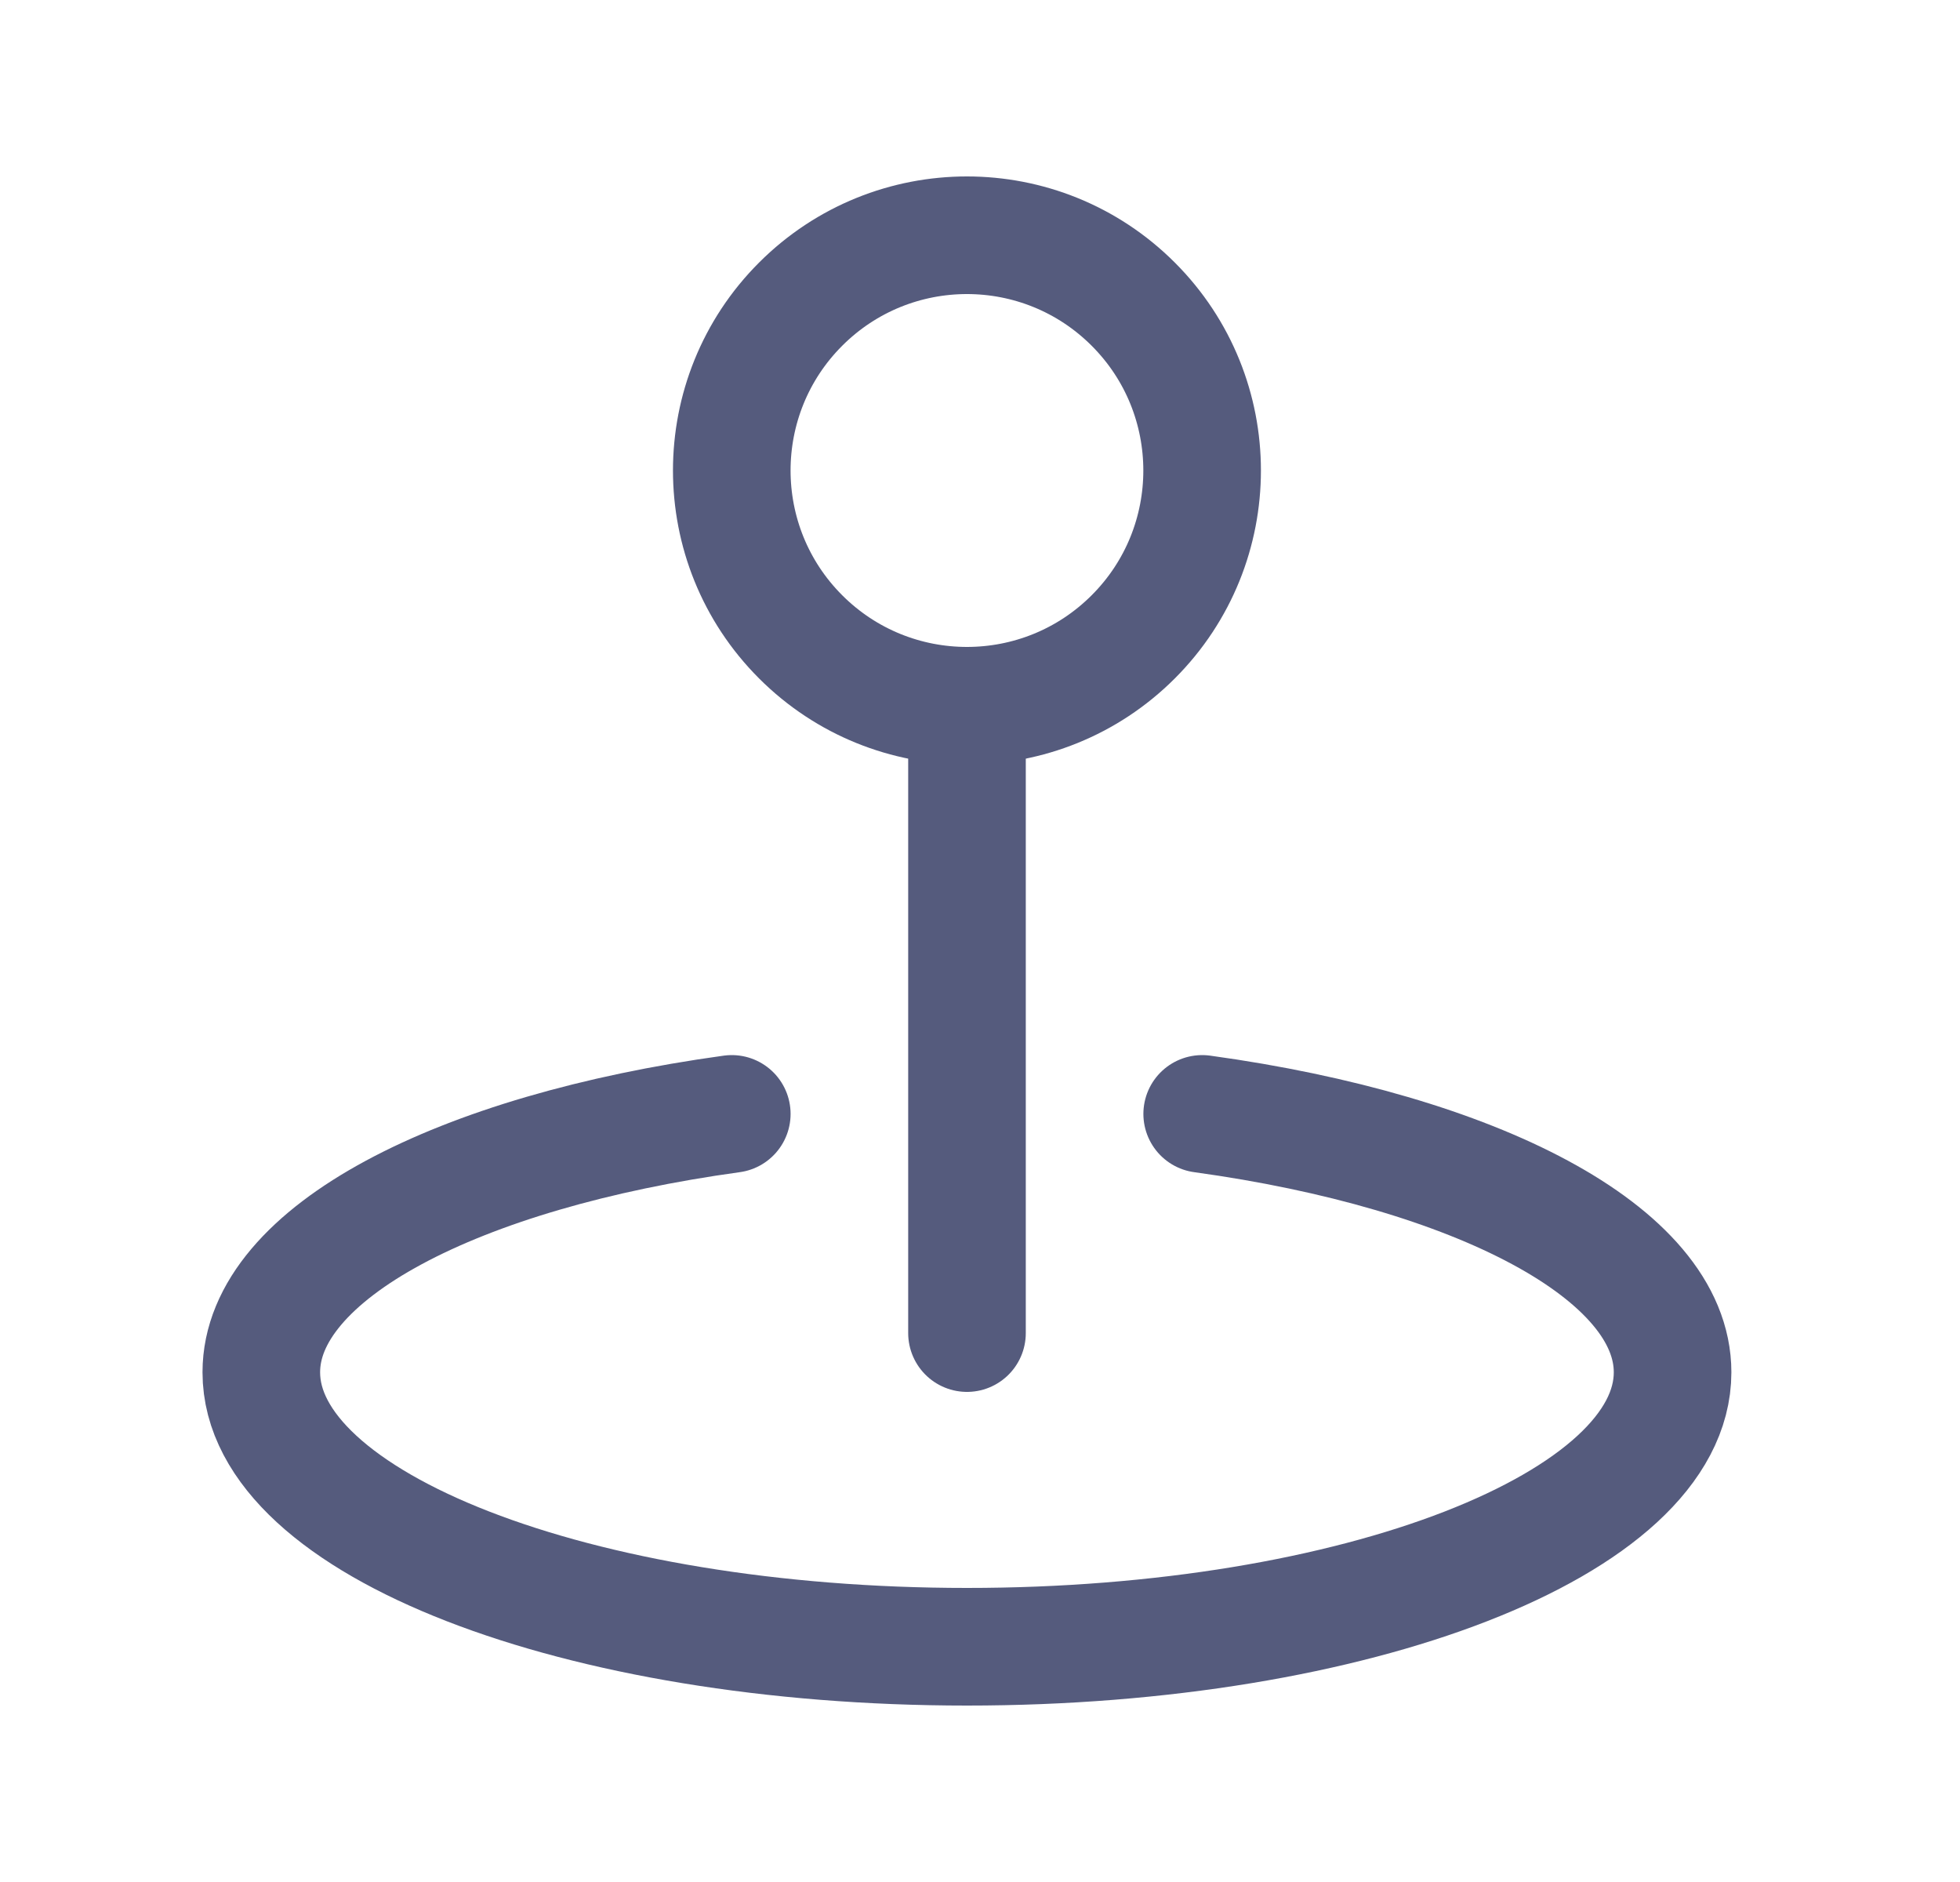
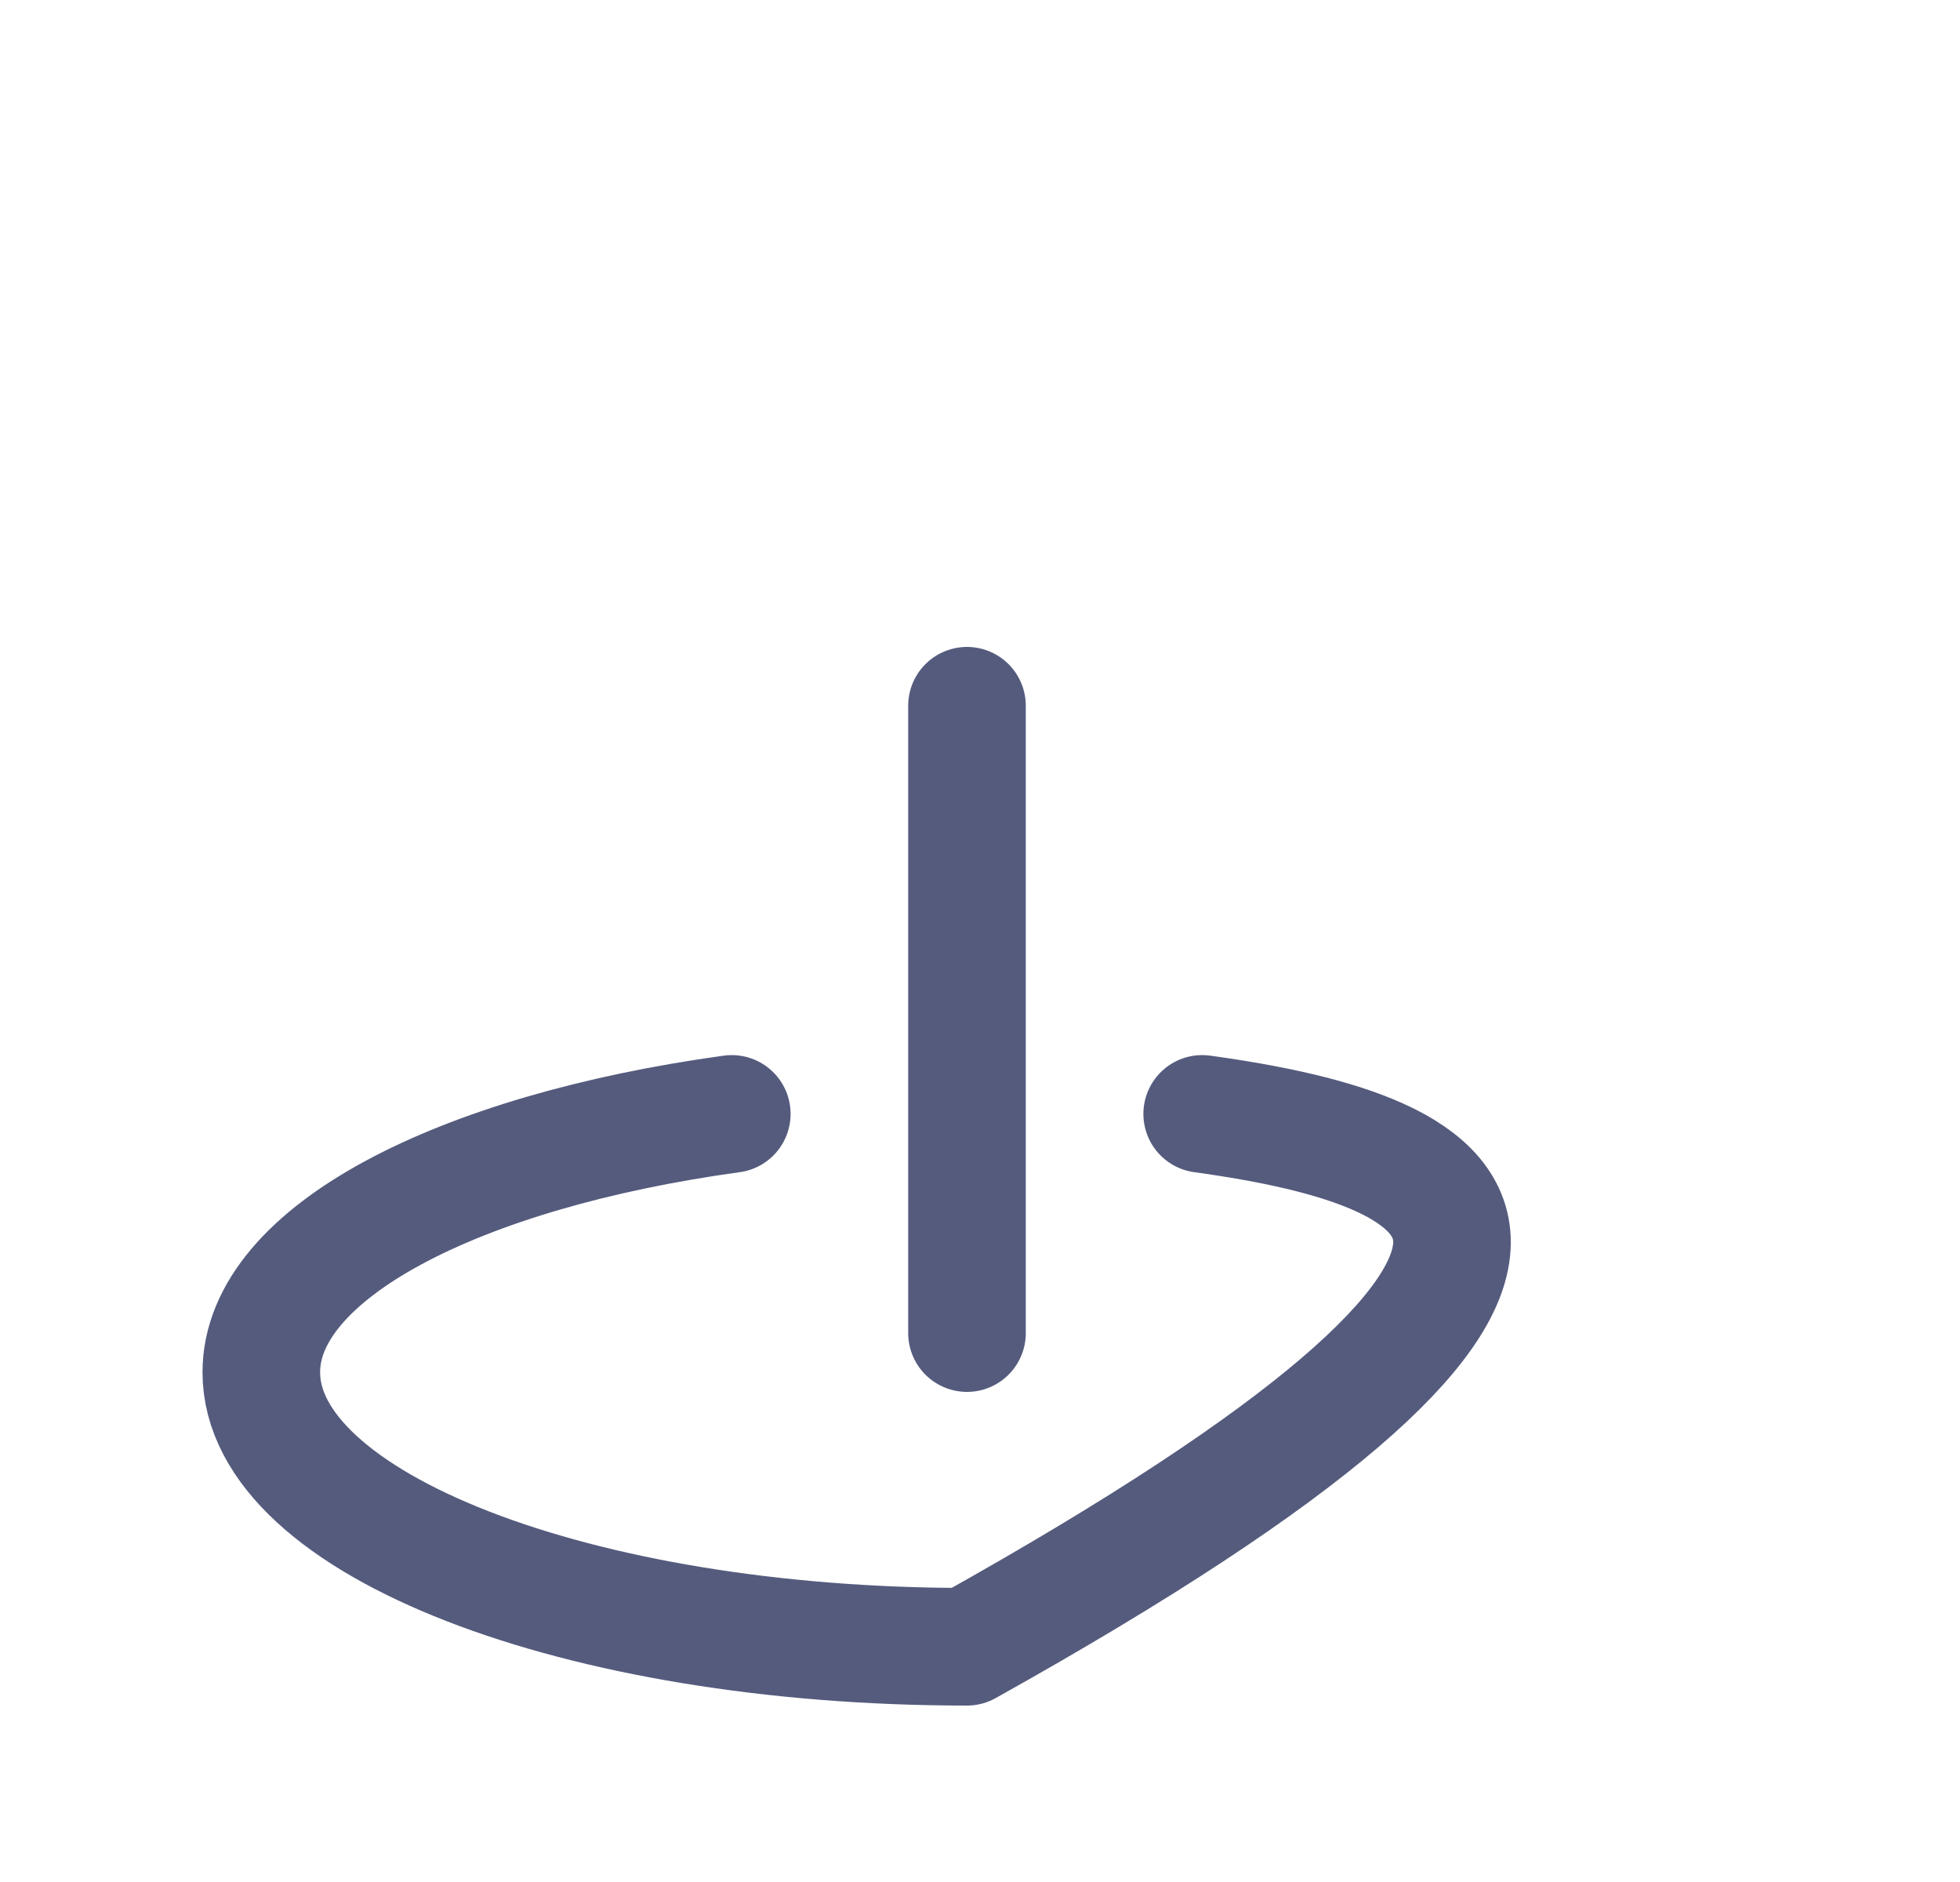
<svg xmlns="http://www.w3.org/2000/svg" width="25" height="24" viewBox="0 0 25 24" fill="none">
-   <path d="M9.334 14.205C5.84 14.686 3.333 15.977 3.333 17.5C3.333 19.433 7.362 21 12.334 21C17.305 21 21.334 19.433 21.334 17.5C21.334 15.977 18.826 14.686 15.334 14.205" stroke="#555B7D" stroke-width="1.5" stroke-linecap="round" stroke-linejoin="round" />
+   <path d="M9.334 14.205C5.84 14.686 3.333 15.977 3.333 17.5C3.333 19.433 7.362 21 12.334 21C21.334 15.977 18.826 14.686 15.334 14.205" stroke="#555B7D" stroke-width="1.5" stroke-linecap="round" stroke-linejoin="round" />
  <path d="M12.334 17V9" stroke="#555B7D" stroke-width="1.5" stroke-linecap="round" stroke-linejoin="round" />
-   <path d="M14.455 3.879C15.626 5.05 15.626 6.95 14.455 8.121C13.283 9.293 11.384 9.293 10.212 8.121C9.041 6.95 9.041 5.05 10.212 3.879C11.384 2.707 13.283 2.707 14.455 3.879" stroke="#555B7D" stroke-width="1.5" stroke-linecap="round" stroke-linejoin="round" />
</svg>